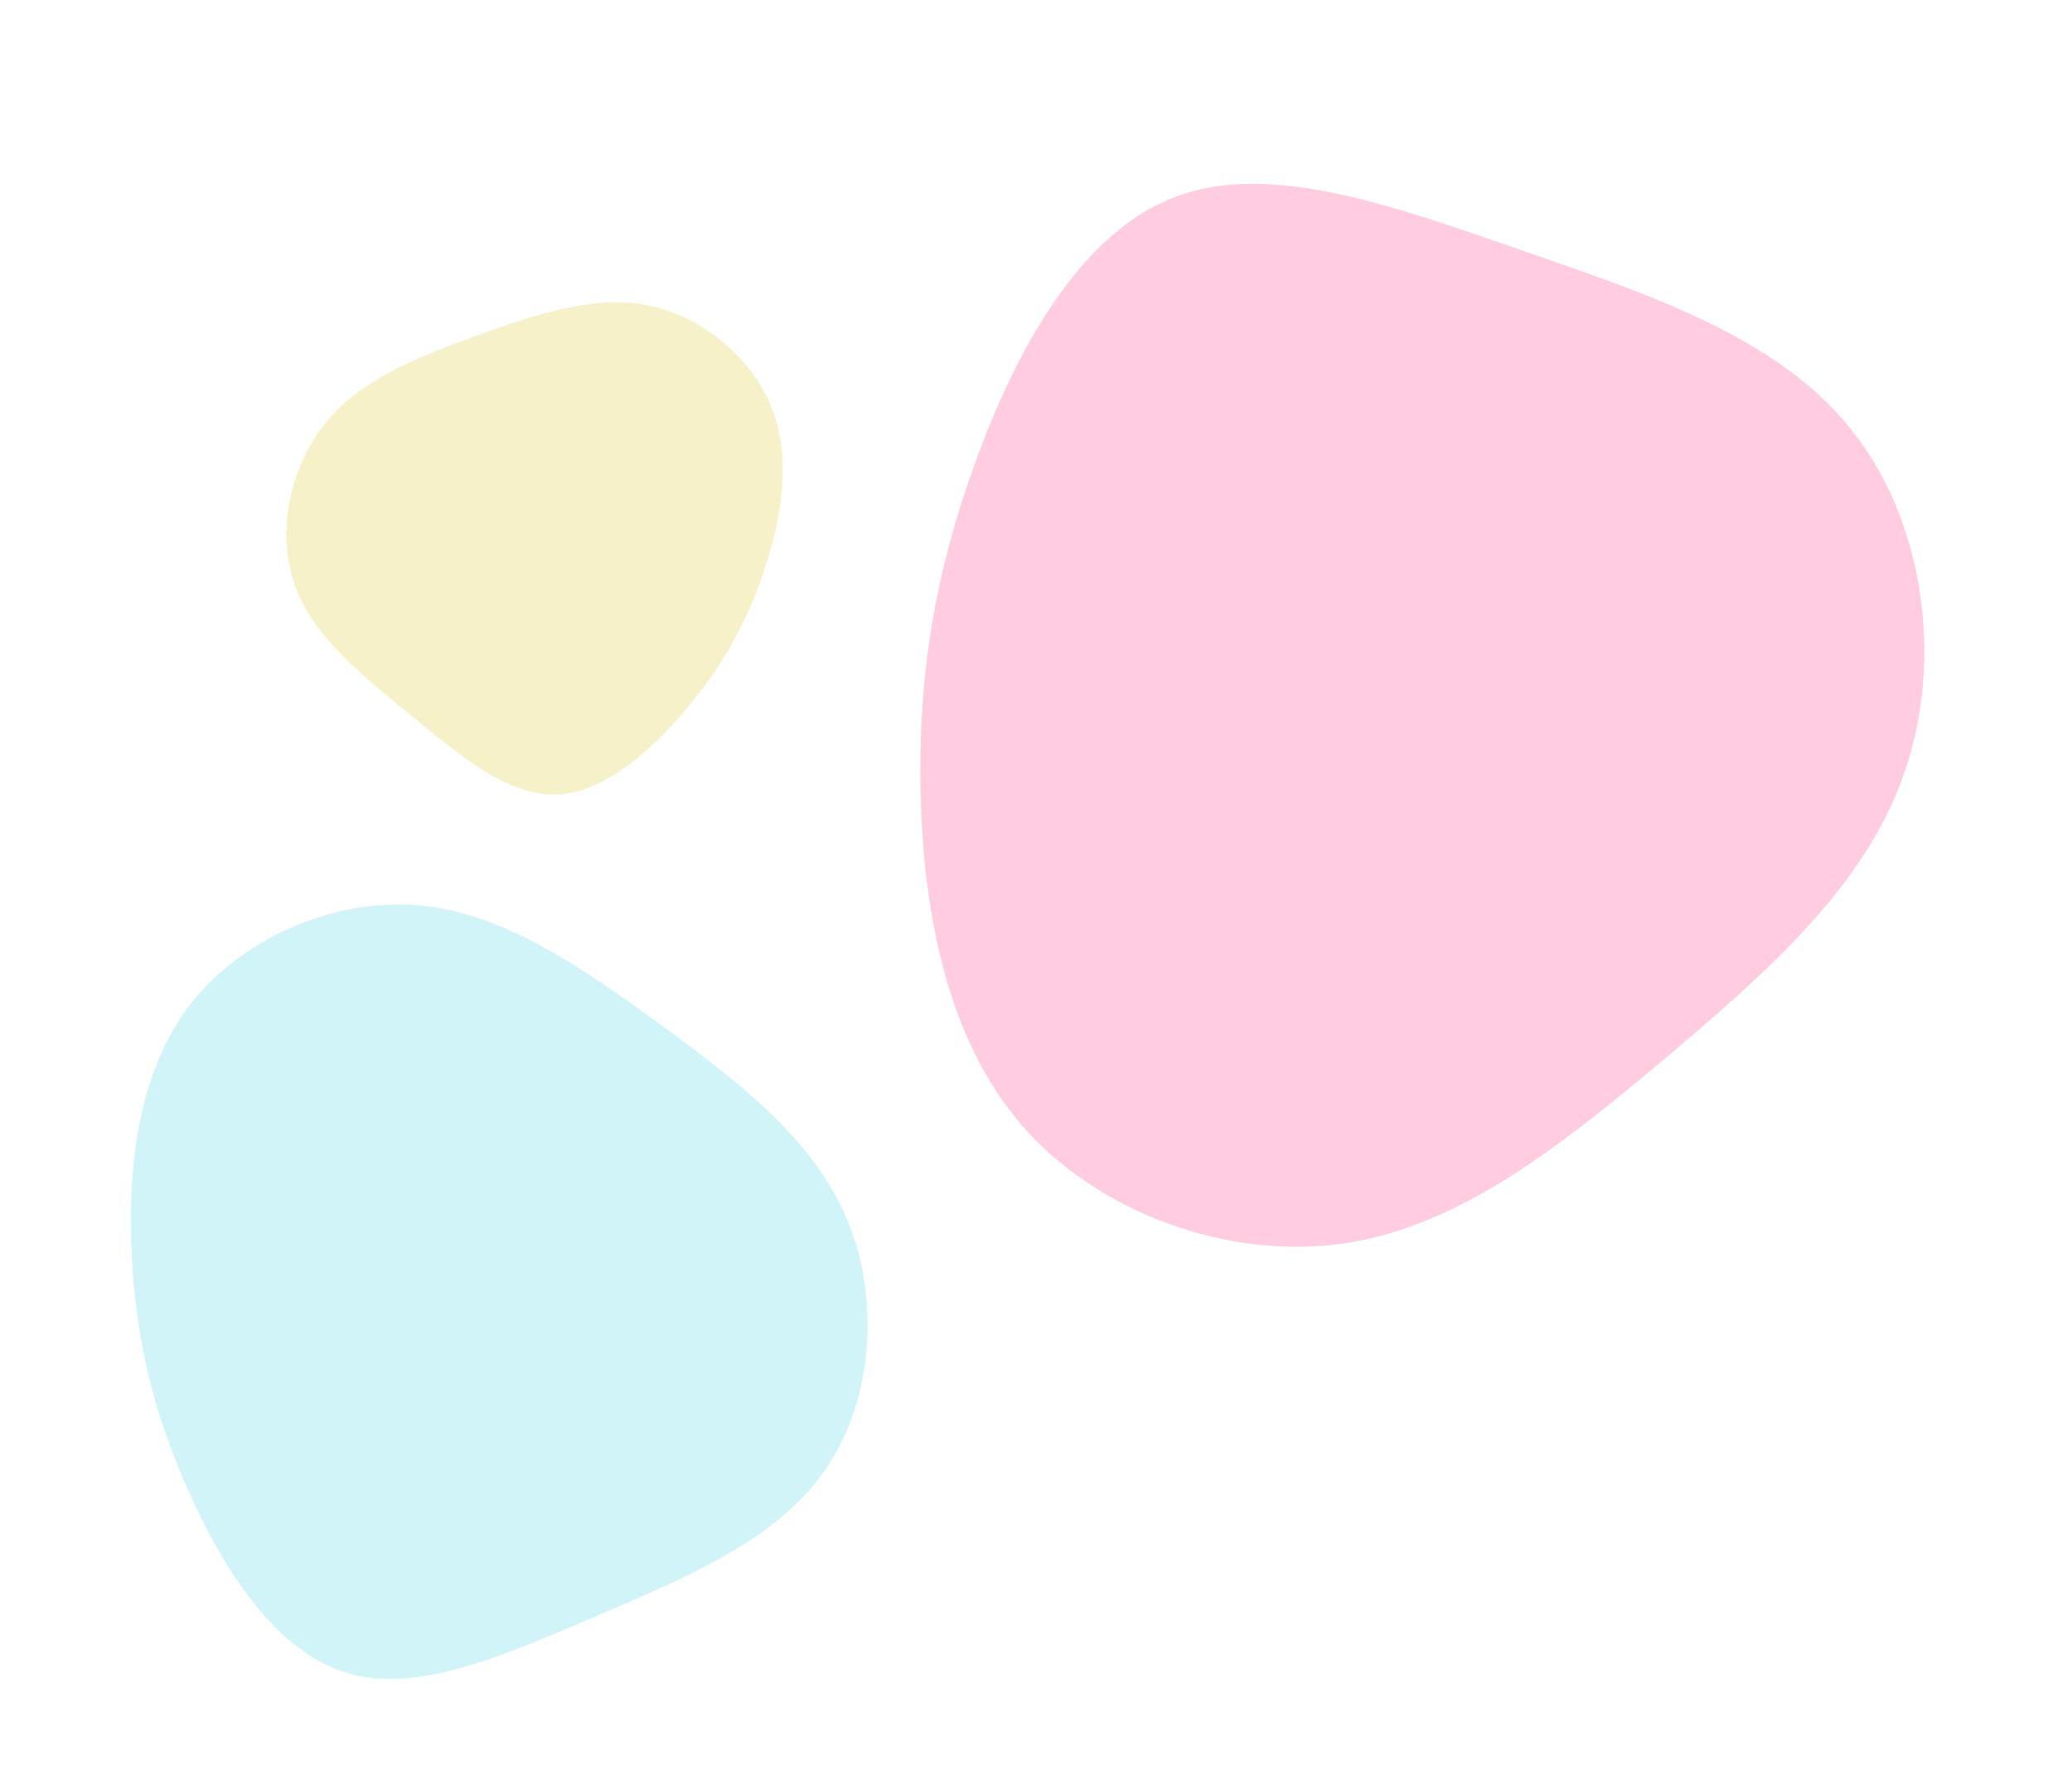
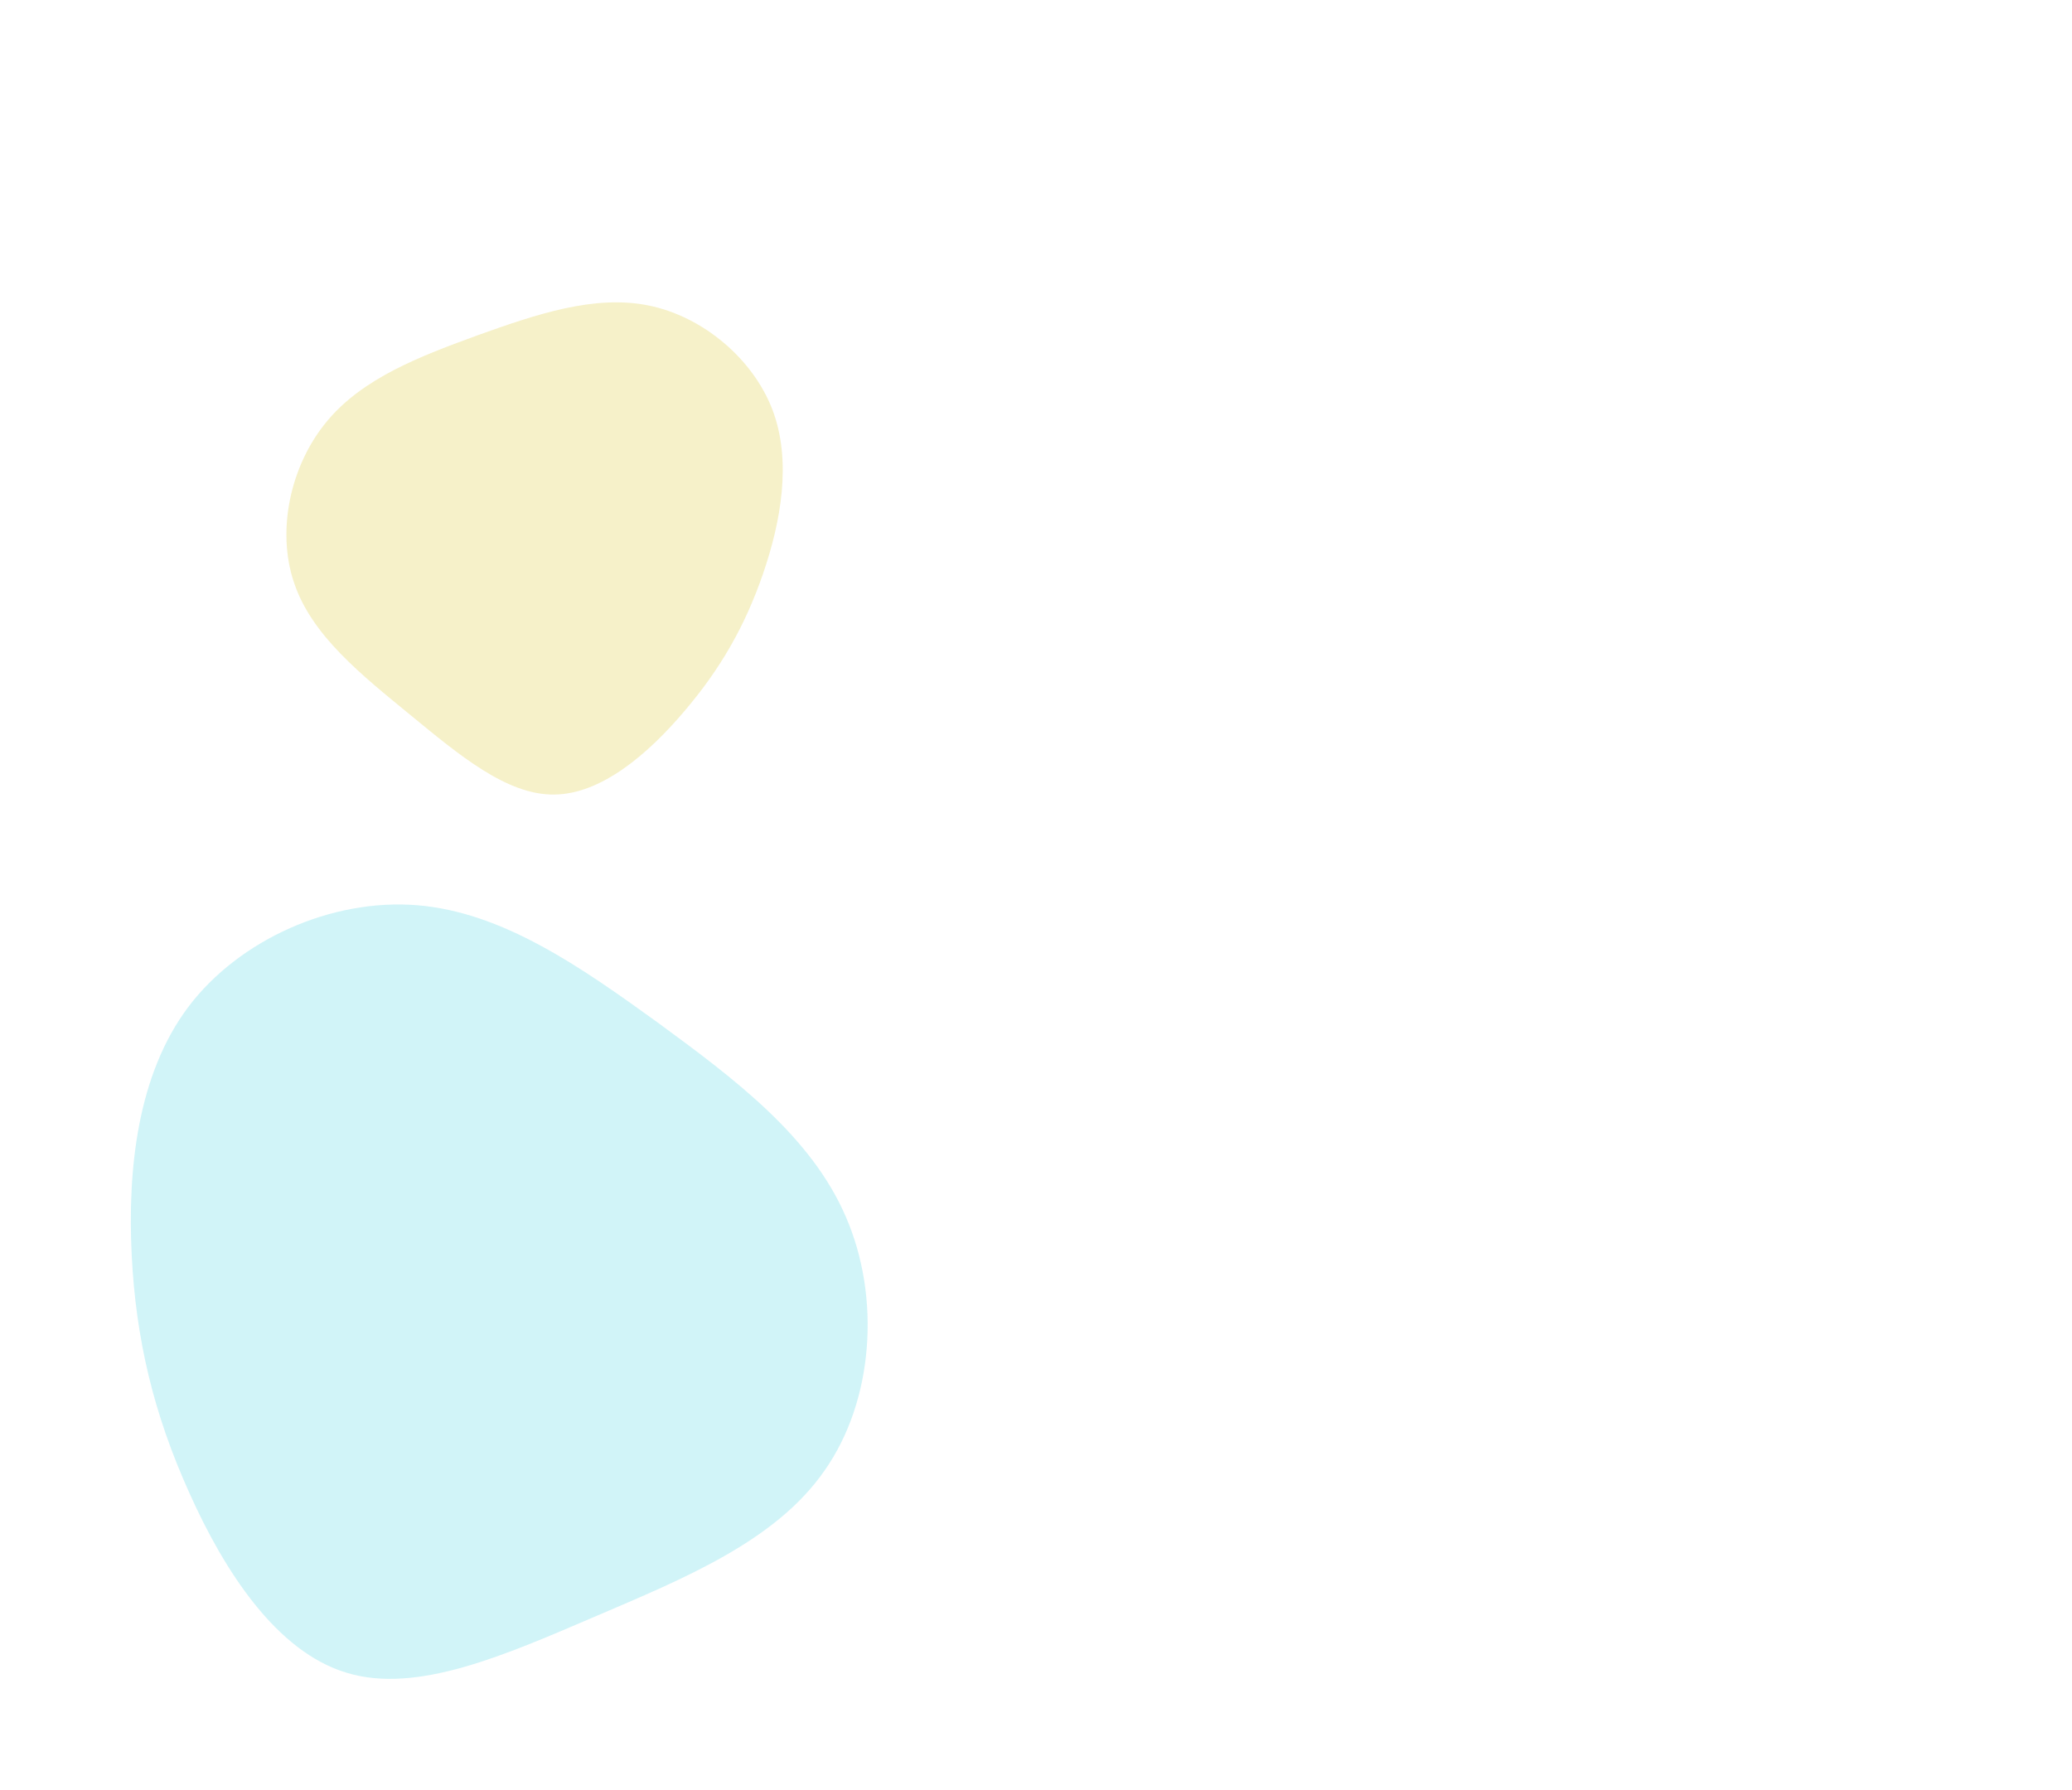
<svg xmlns="http://www.w3.org/2000/svg" width="287" height="248" viewBox="0 0 287 248" fill="none">
-   <path d="M210.668 34.639C228.213 40.725 246.084 46.589 256.295 59.355C266.563 71.998 269.261 91.51 263.724 107.22C258.22 123.02 244.447 134.928 230.608 146.657C216.646 158.329 202.584 169.732 186.458 172.203C170.331 174.675 152.195 168.093 141.61 155.975C130.992 143.767 127.859 125.843 127.506 109.65C127.152 93.457 129.578 78.995 135.248 63.644C140.828 48.327 149.684 32.21 162.766 27.289C175.816 22.278 193.124 28.553 210.668 34.639Z" fill="#FF0066" fill-opacity="0.2" />
  <path d="M56.839 99.046C50.092 93.513 43.164 88.025 40.735 80.738C38.261 73.496 40.24 64.454 45.233 58.427C50.227 52.354 58.234 49.34 66.241 46.416C74.293 43.537 82.345 40.793 89.857 42.323C97.369 43.852 104.296 49.7 106.995 56.762C109.694 63.87 108.165 72.281 105.691 79.479C103.217 86.676 99.798 92.659 94.805 98.507C89.857 104.354 83.334 110.022 76.767 110.067C70.199 110.157 63.587 104.579 56.839 99.046Z" fill="#E0CF4A" fill-opacity="0.3" />
  <path d="M82.401 223.949C94.816 218.637 107.479 213.469 114.232 203.687C121.034 193.991 121.993 179.699 117.172 168.587C112.371 157.408 101.771 149.475 91.133 141.675C80.408 133.923 69.625 126.371 57.8 125.403C45.976 124.436 33.158 130.138 26.1 139.47C19.023 148.868 17.667 162.03 18.239 173.794C18.811 185.558 21.311 195.924 26.209 206.769C31.041 217.594 38.289 228.832 48.03 231.732C57.752 234.699 69.986 229.261 82.401 223.949Z" fill="#1DCAE0" fill-opacity="0.2" />
</svg>